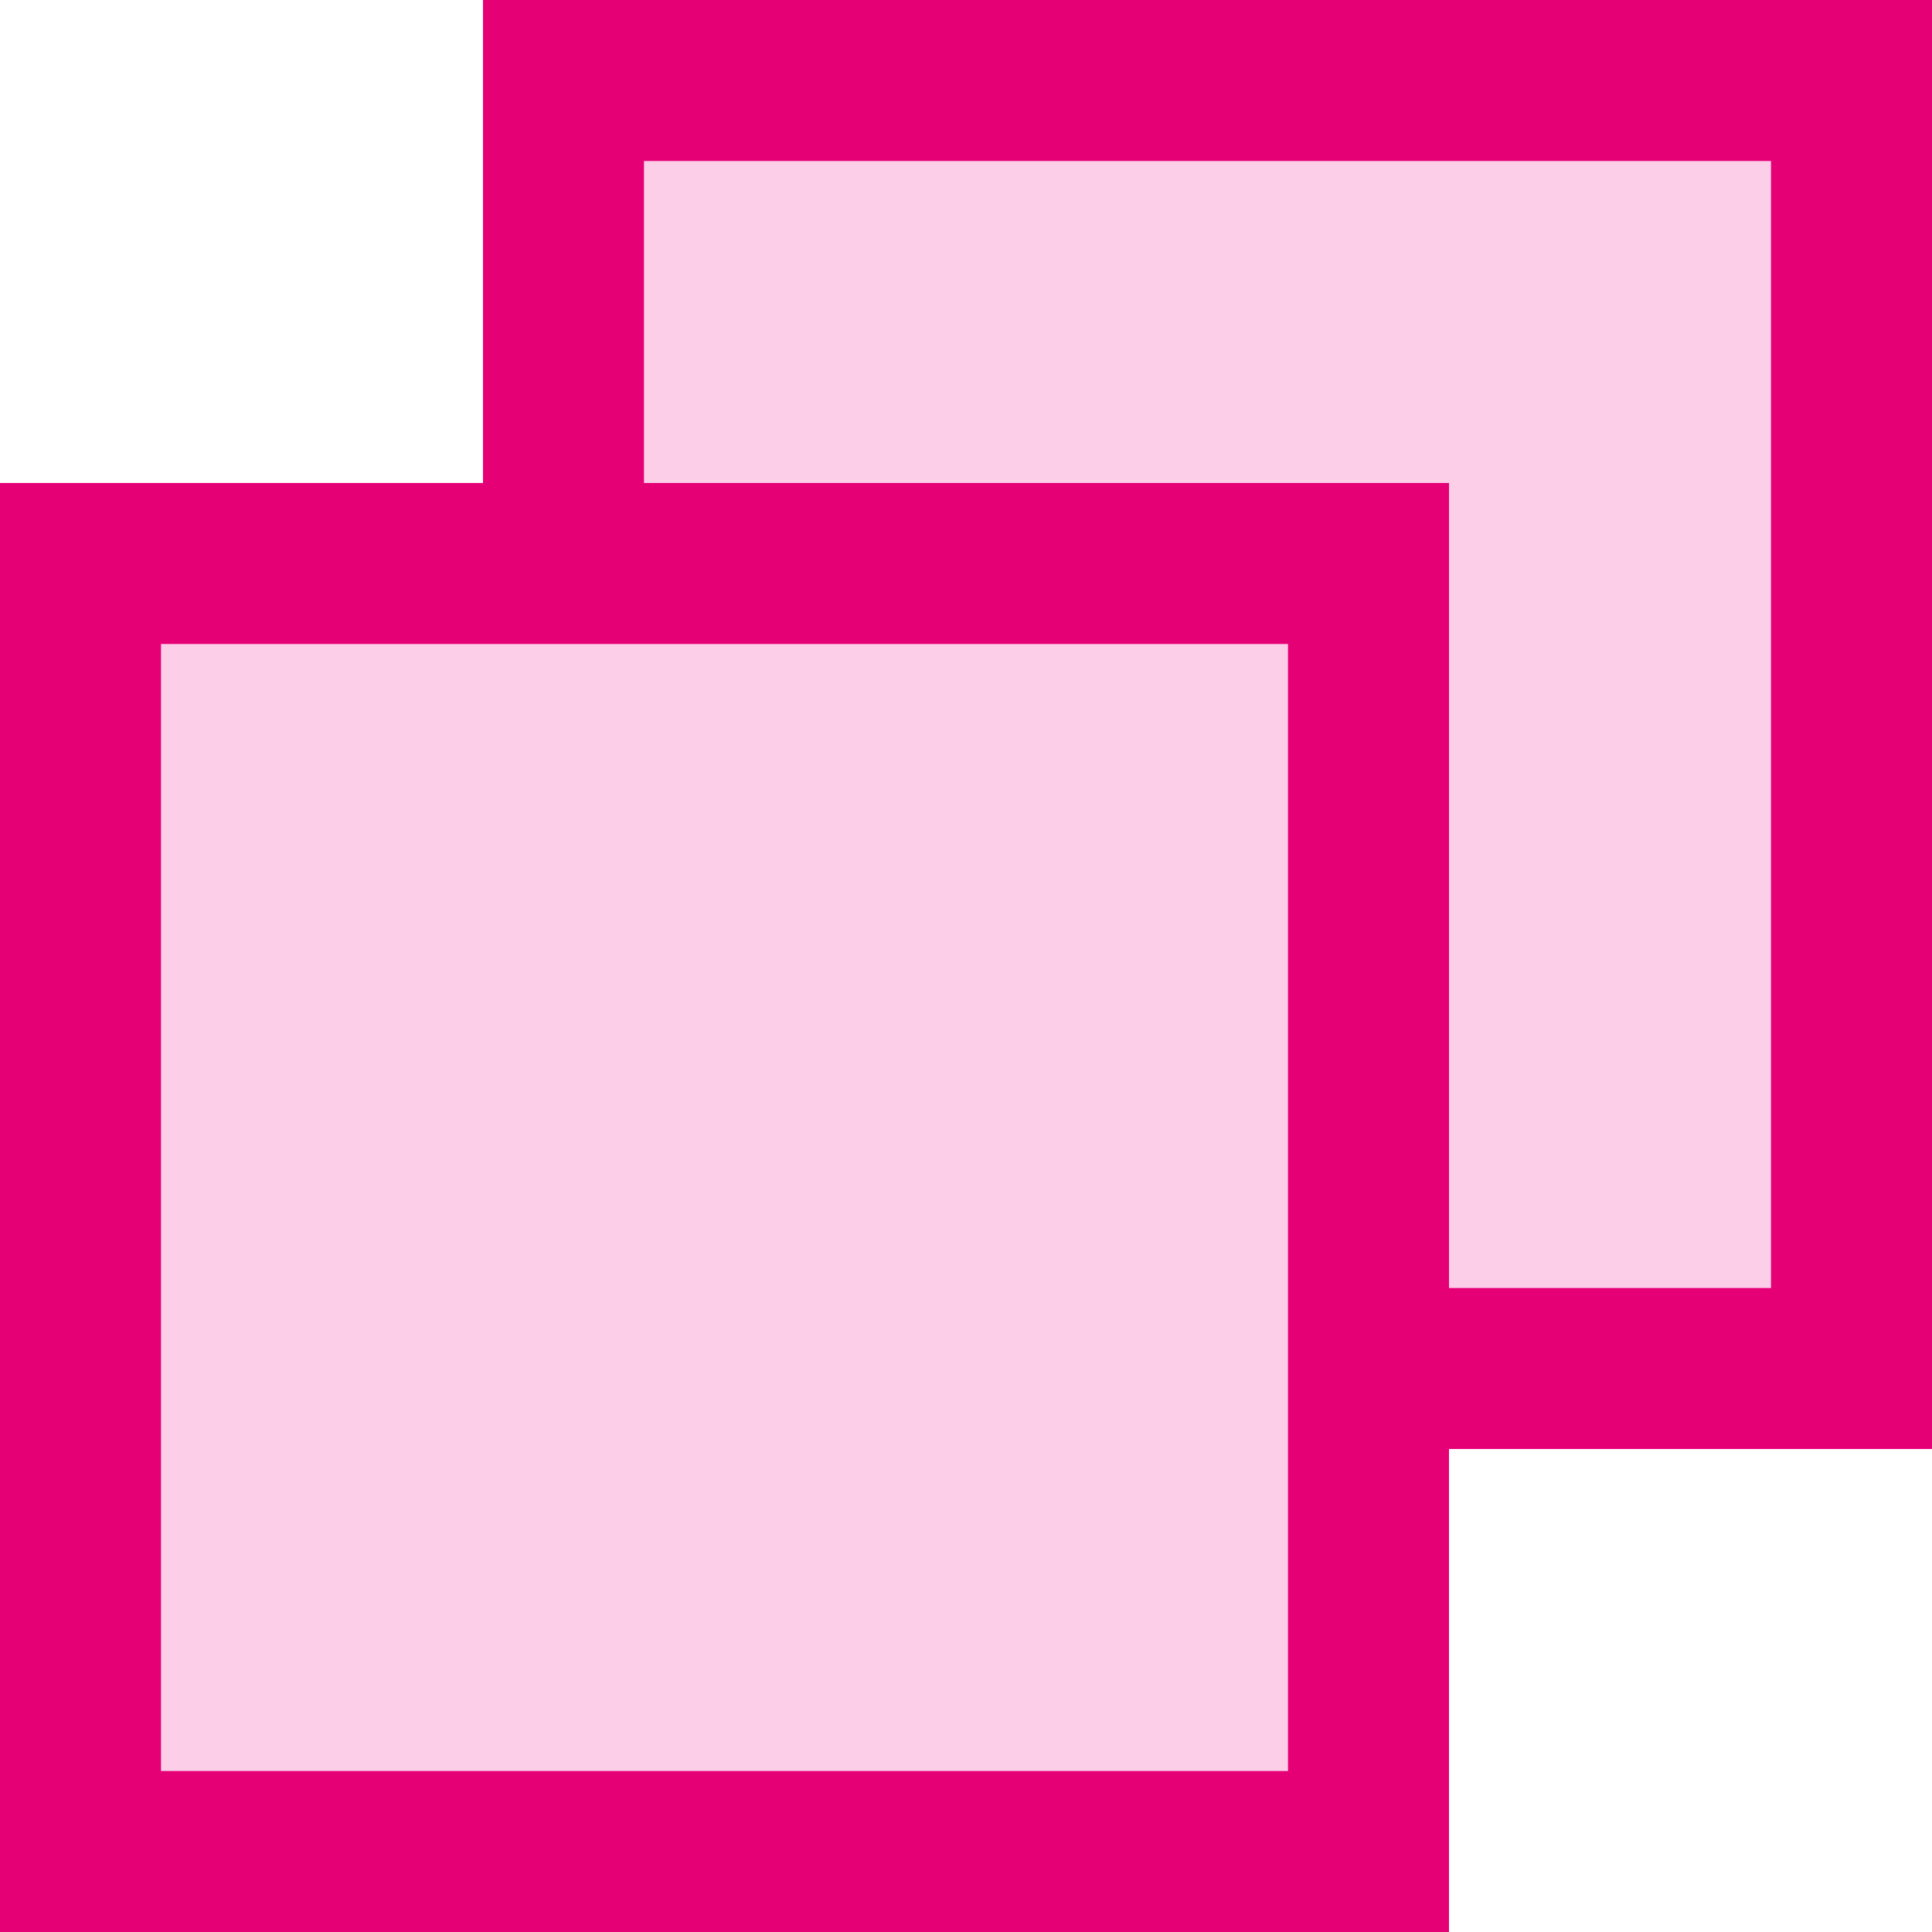
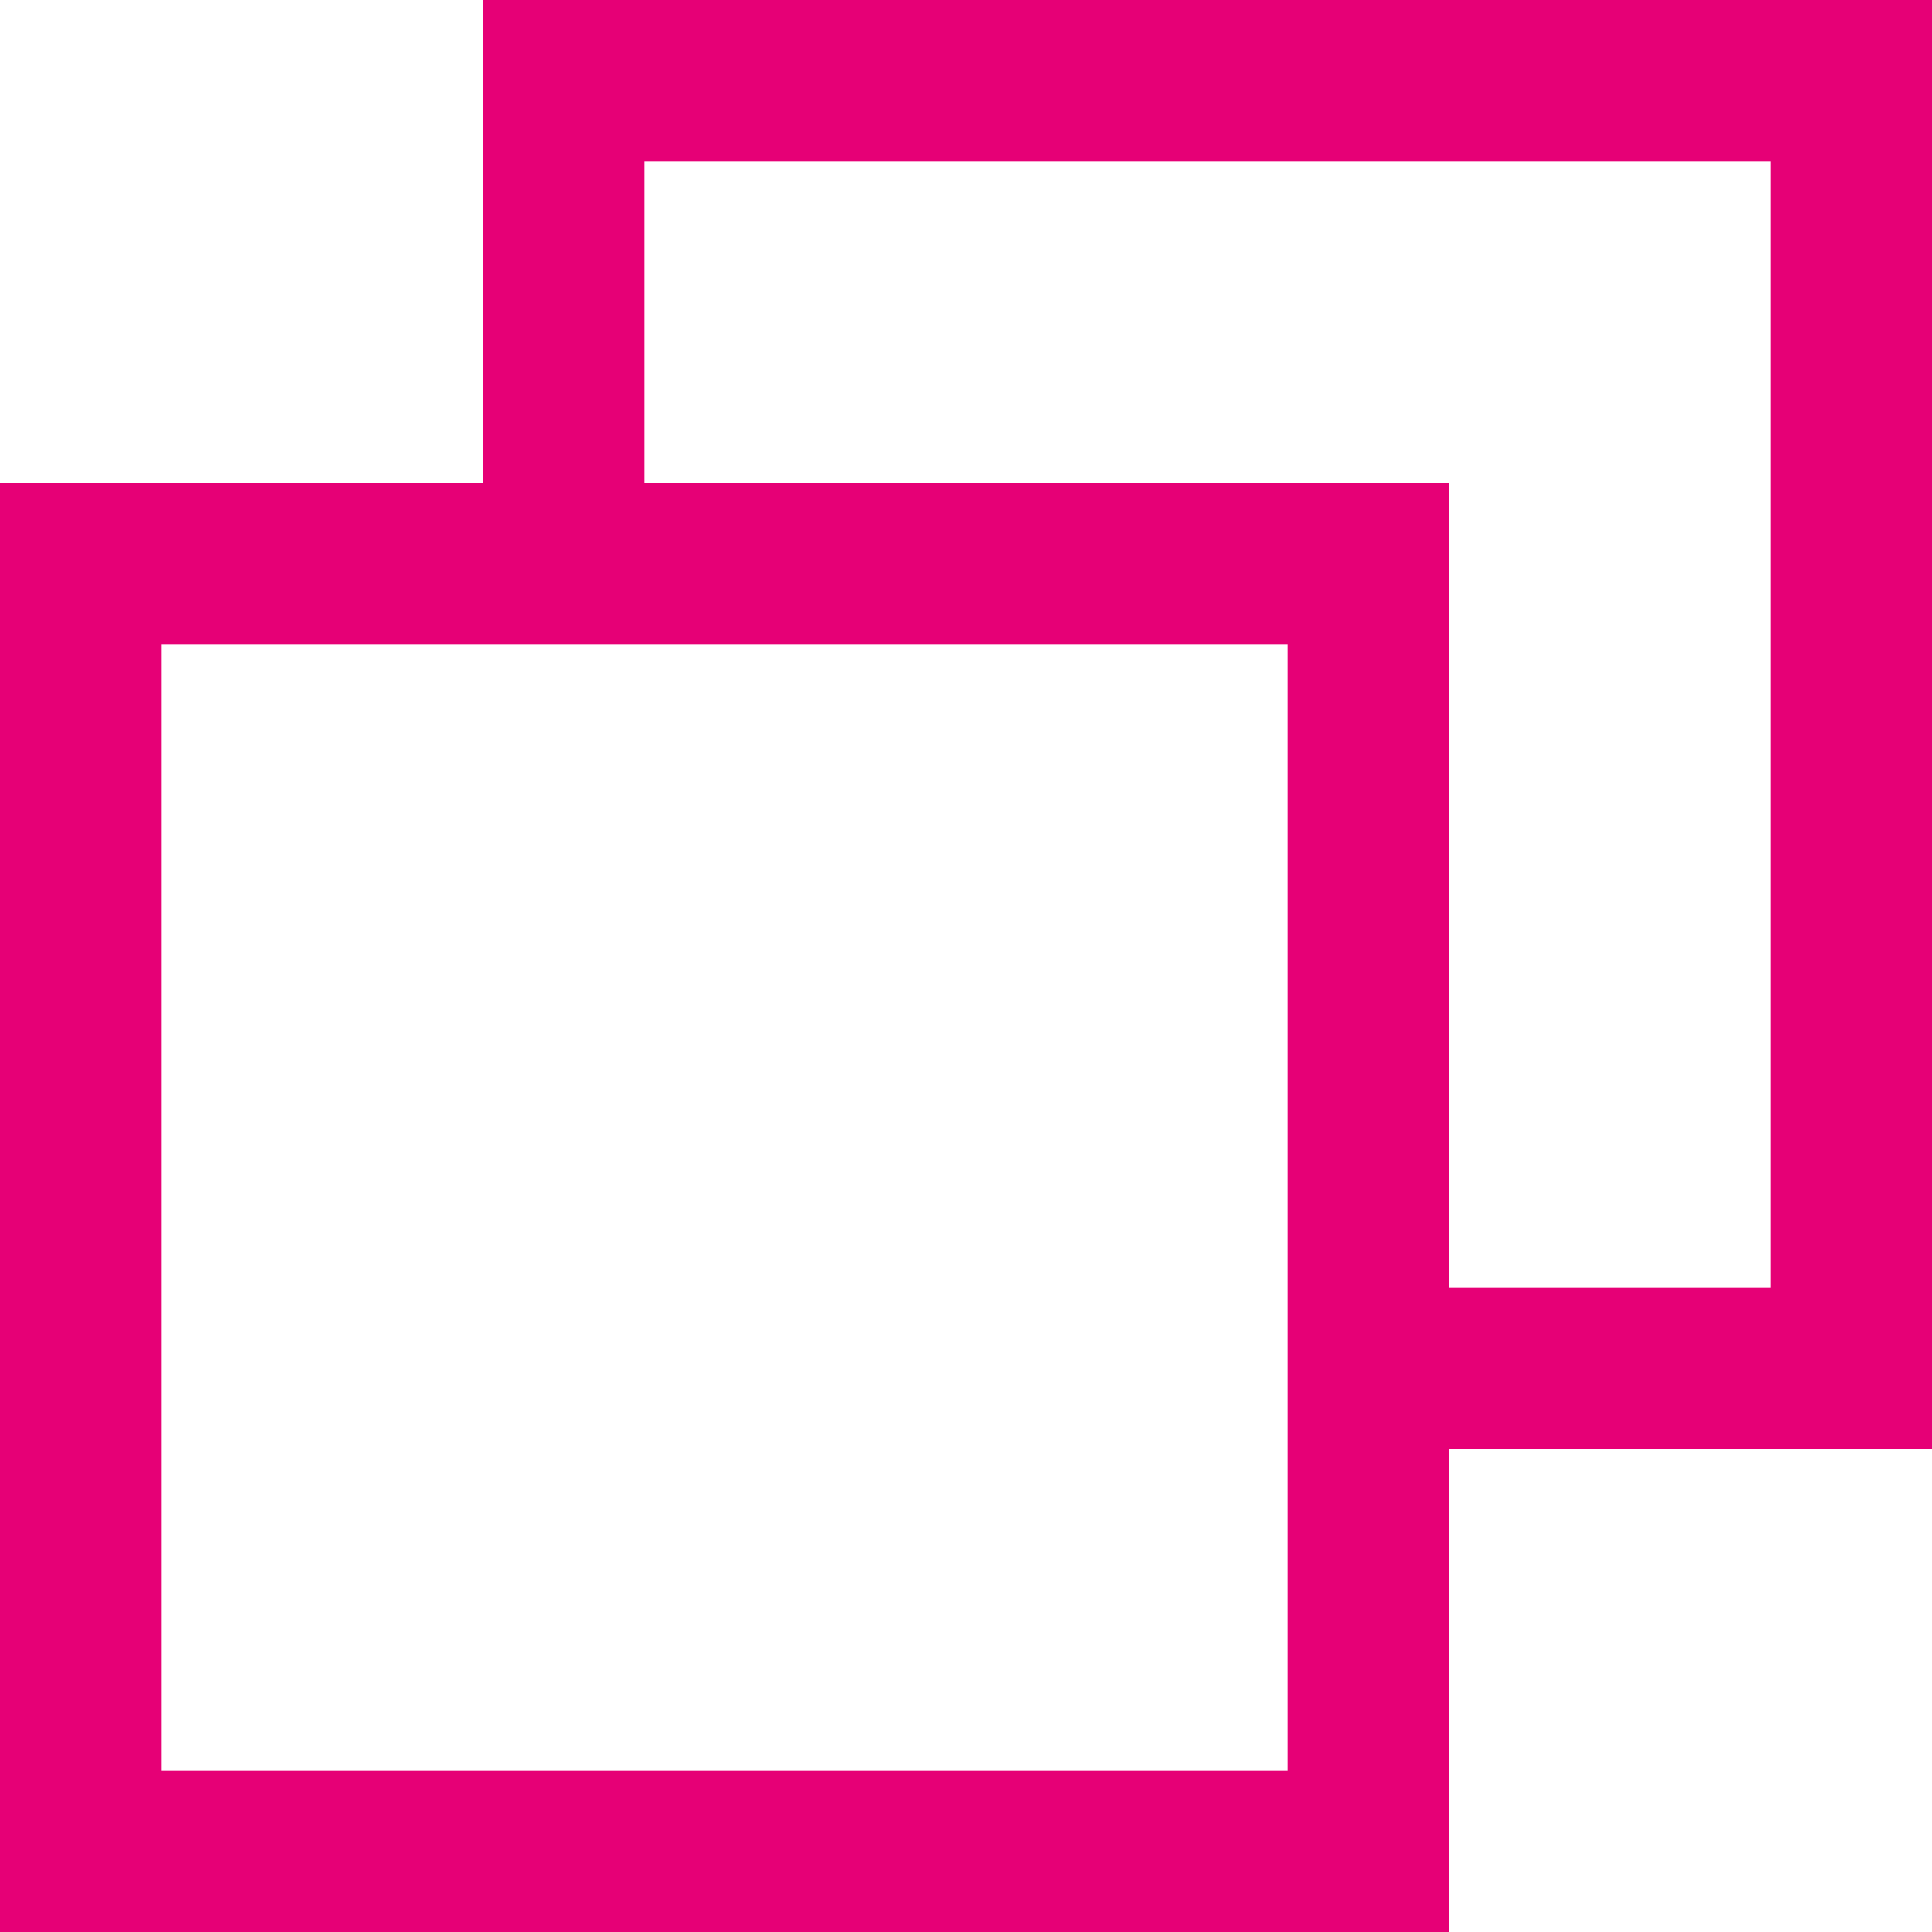
<svg xmlns="http://www.w3.org/2000/svg" width="18" height="18" viewBox="0 0 18 18" fill="none">
-   <rect x="1" y="5" width="12" height="13" fill="#FCCEE8" />
-   <rect x="6" y="1" width="11" height="12" fill="#FCCEE8" />
-   <path d="M17.25 1.75237e-05H5.25C5.051 1.75237e-05 4.66 0 4.5 0C4.5 0.227 4.5 0.551 4.5 0.75V4.5H0.75C0.551 4.5 0.16 4.5 0 4.5C2.53506e-06 5.25 1.25766e-05 5.051 1.25766e-05 5.25V17.25C1.25766e-05 17.449 1.6287e-05 17.84 6.95884e-06 18C0.255 18 0.551 18 0.75 18H12.75C12.949 18 13.275 18 13.5 18C13.5 17.726 13.5 17.449 13.5 17.25V13.5H17.25C17.449 13.5 17.816 13.5 18 13.5C18 13.319 18 12.949 18 12.75V0.75C18 0.551 18 0.141 18 0C17.892 -7.24458e-05 17.449 1.75237e-05 17.25 1.75237e-05ZM12 16.5H1.5V6H12V16.5ZM16.5 12H13.5V5.25C13.5 5.051 13.5 4.5 13.5 4.5C13.5 4.5 12.949 4.5 12.75 4.5H6V1.5H16.5V12Z" fill="#E60076" />
+   <path d="M17.25 1.75237e-05H5.25C5.051 1.75237e-05 4.66 0 4.5 0C4.5 0.227 4.5 0.551 4.5 0.75V4.5H0.75C0.551 4.5 0.16 4.5 0 4.5C2.53506e-06 5.25 1.25766e-05 5.051 1.25766e-05 5.25V17.25C1.25766e-05 17.449 1.6287e-05 17.84 6.95884e-06 18C0.255 18 0.551 18 0.75 18C12.949 18 13.275 18 13.5 18C13.5 17.726 13.5 17.449 13.5 17.25V13.5H17.25C17.449 13.5 17.816 13.5 18 13.5C18 13.319 18 12.949 18 12.75V0.75C18 0.551 18 0.141 18 0C17.892 -7.24458e-05 17.449 1.75237e-05 17.25 1.75237e-05ZM12 16.5H1.5V6H12V16.5ZM16.5 12H13.5V5.25C13.5 5.051 13.5 4.5 13.5 4.5C13.5 4.5 12.949 4.5 12.75 4.5H6V1.5H16.5V12Z" fill="#E60076" />
</svg>